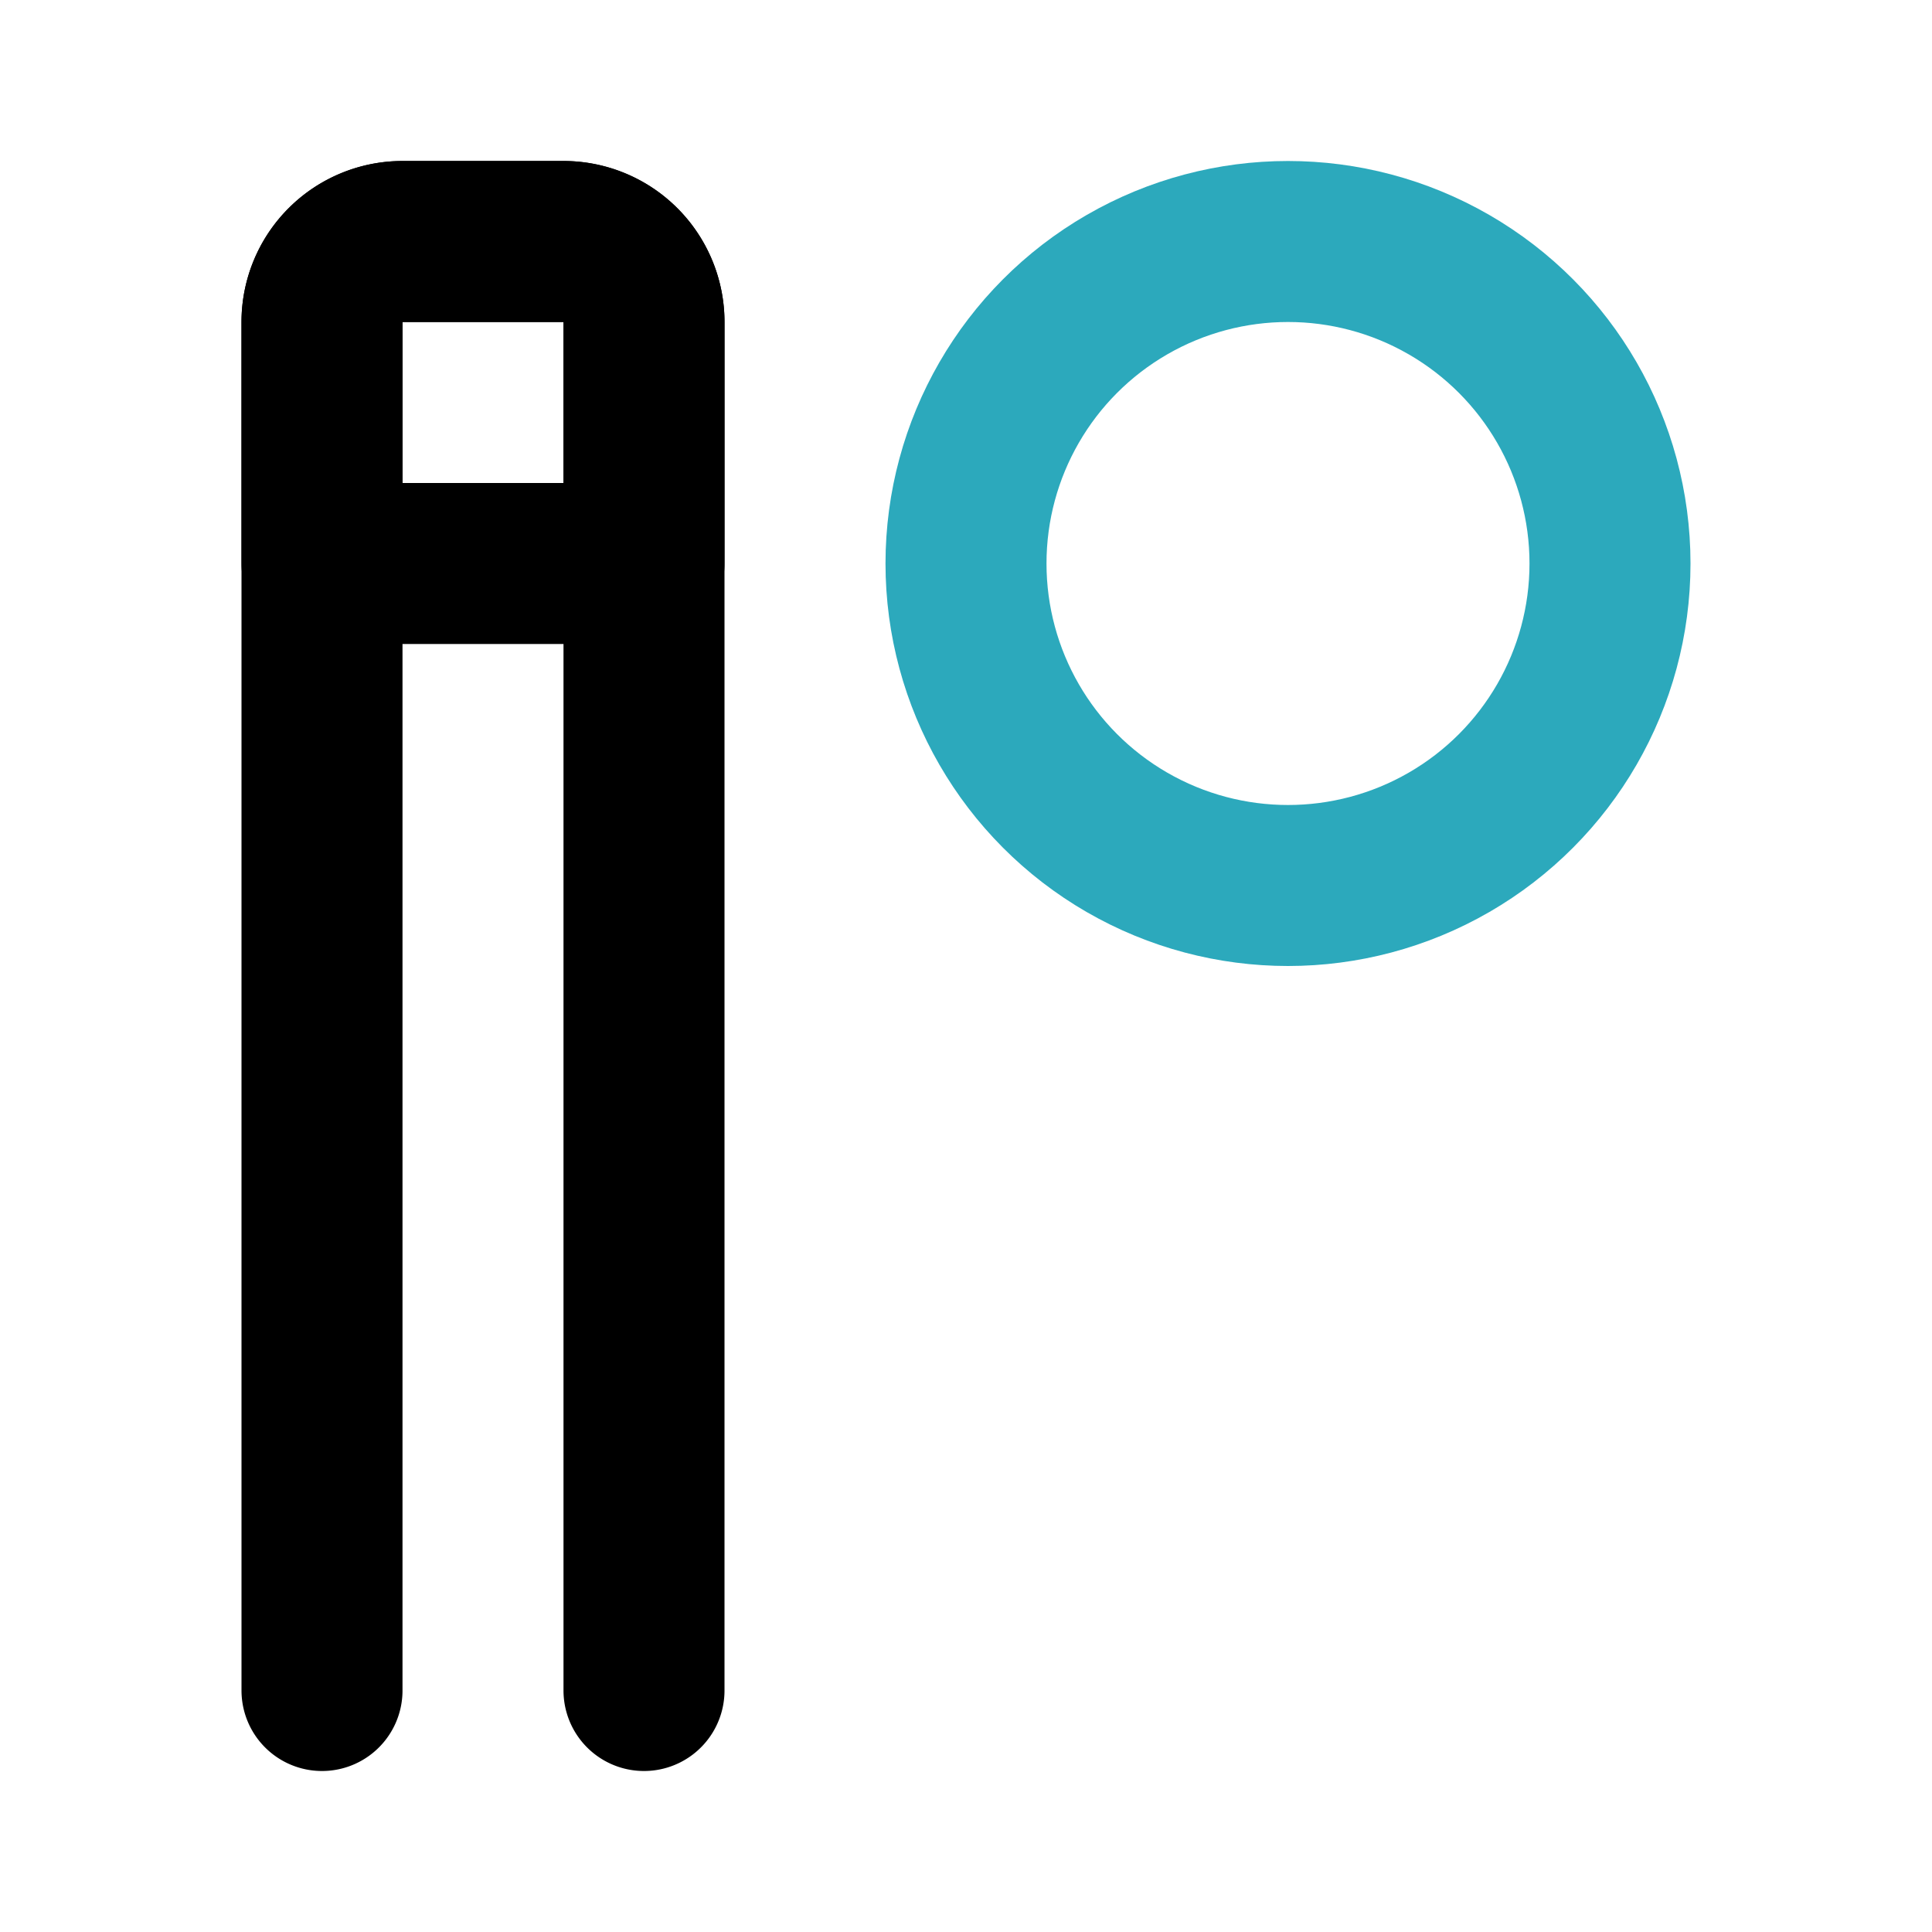
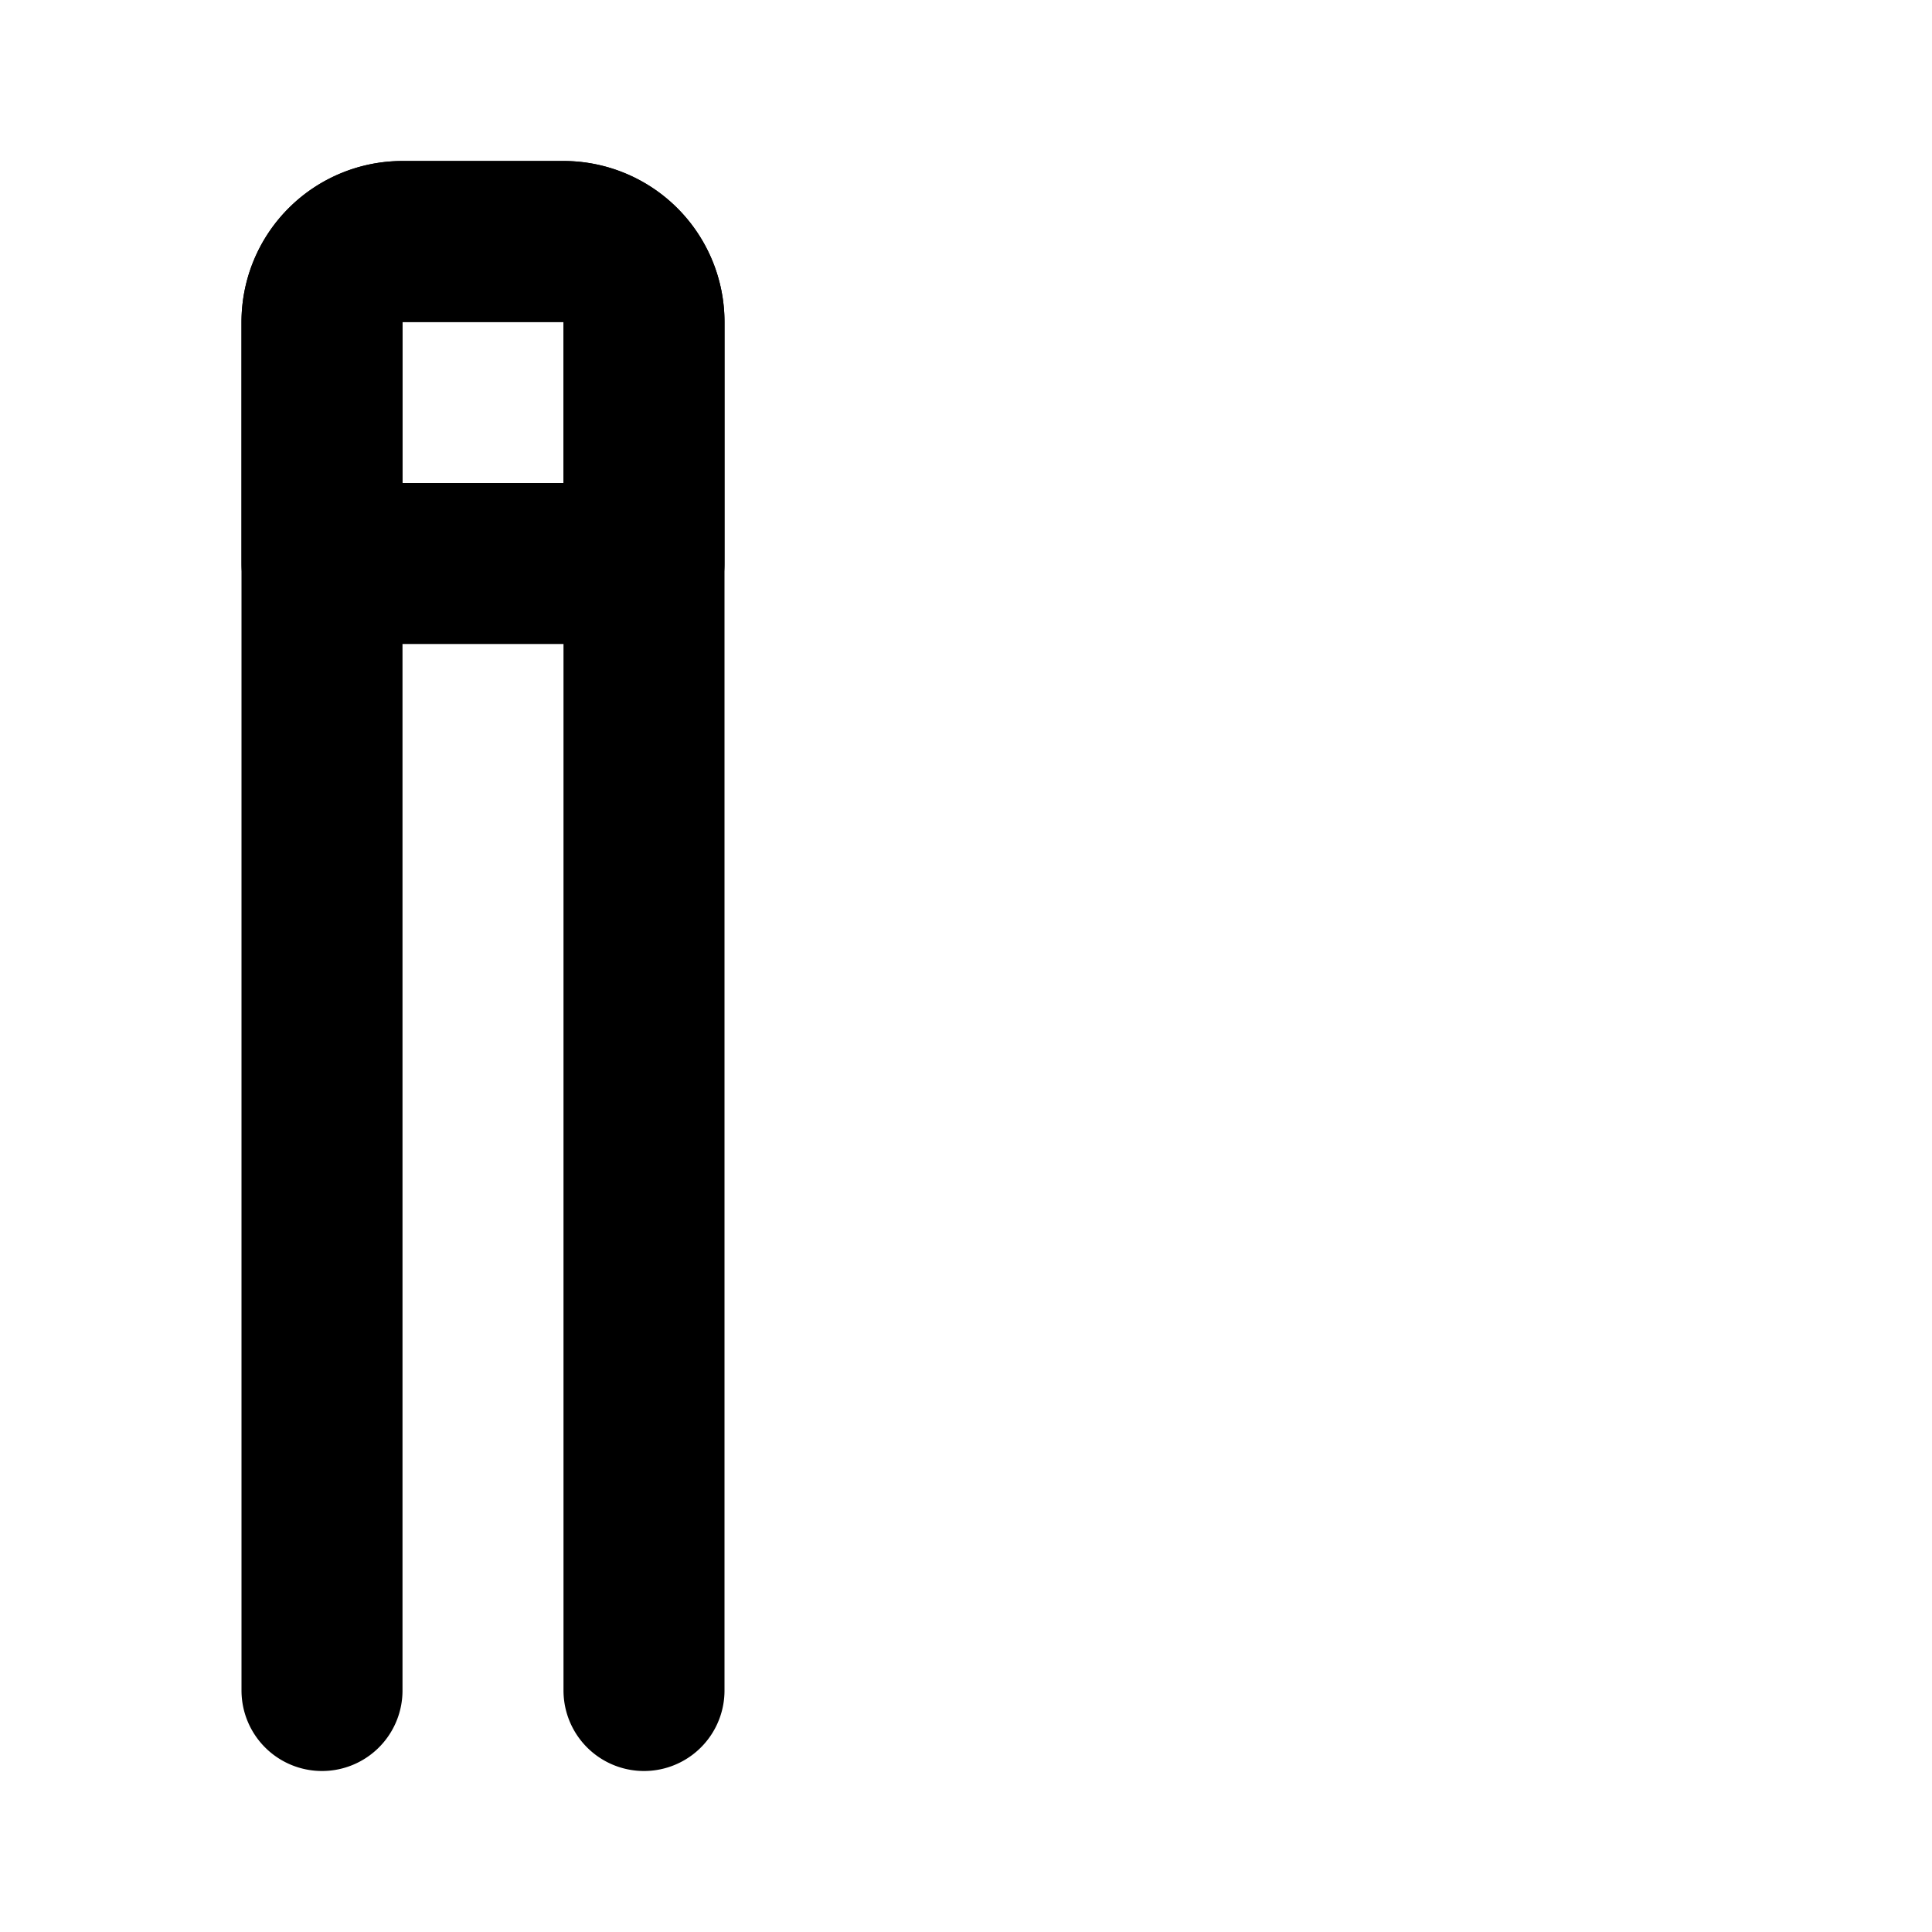
<svg xmlns="http://www.w3.org/2000/svg" fill="#000000" width="800px" height="800px" viewBox="0 0 24 24" id="billiard" data-name="Line Color" class="icon line-color">
-   <circle id="secondary" cx="16" cy="7" r="4" style="fill: none; stroke: rgb(44, 169, 188); stroke-linecap: round; stroke-linejoin: round; stroke-width: 2;" />
  <path id="primary" d="M4,21V4A1,1,0,0,1,5,3H7A1,1,0,0,1,8,4V21" style="fill: none; stroke: rgb(0, 0, 0); stroke-linecap: round; stroke-linejoin: round; stroke-width: 2;" />
  <path id="primary-2" data-name="primary" d="M5,3H7A1,1,0,0,1,8,4V7A0,0,0,0,1,8,7H4A0,0,0,0,1,4,7V4A1,1,0,0,1,5,3Z" style="fill: none; stroke: rgb(0, 0, 0); stroke-linecap: round; stroke-linejoin: round; stroke-width: 2;" />
</svg>